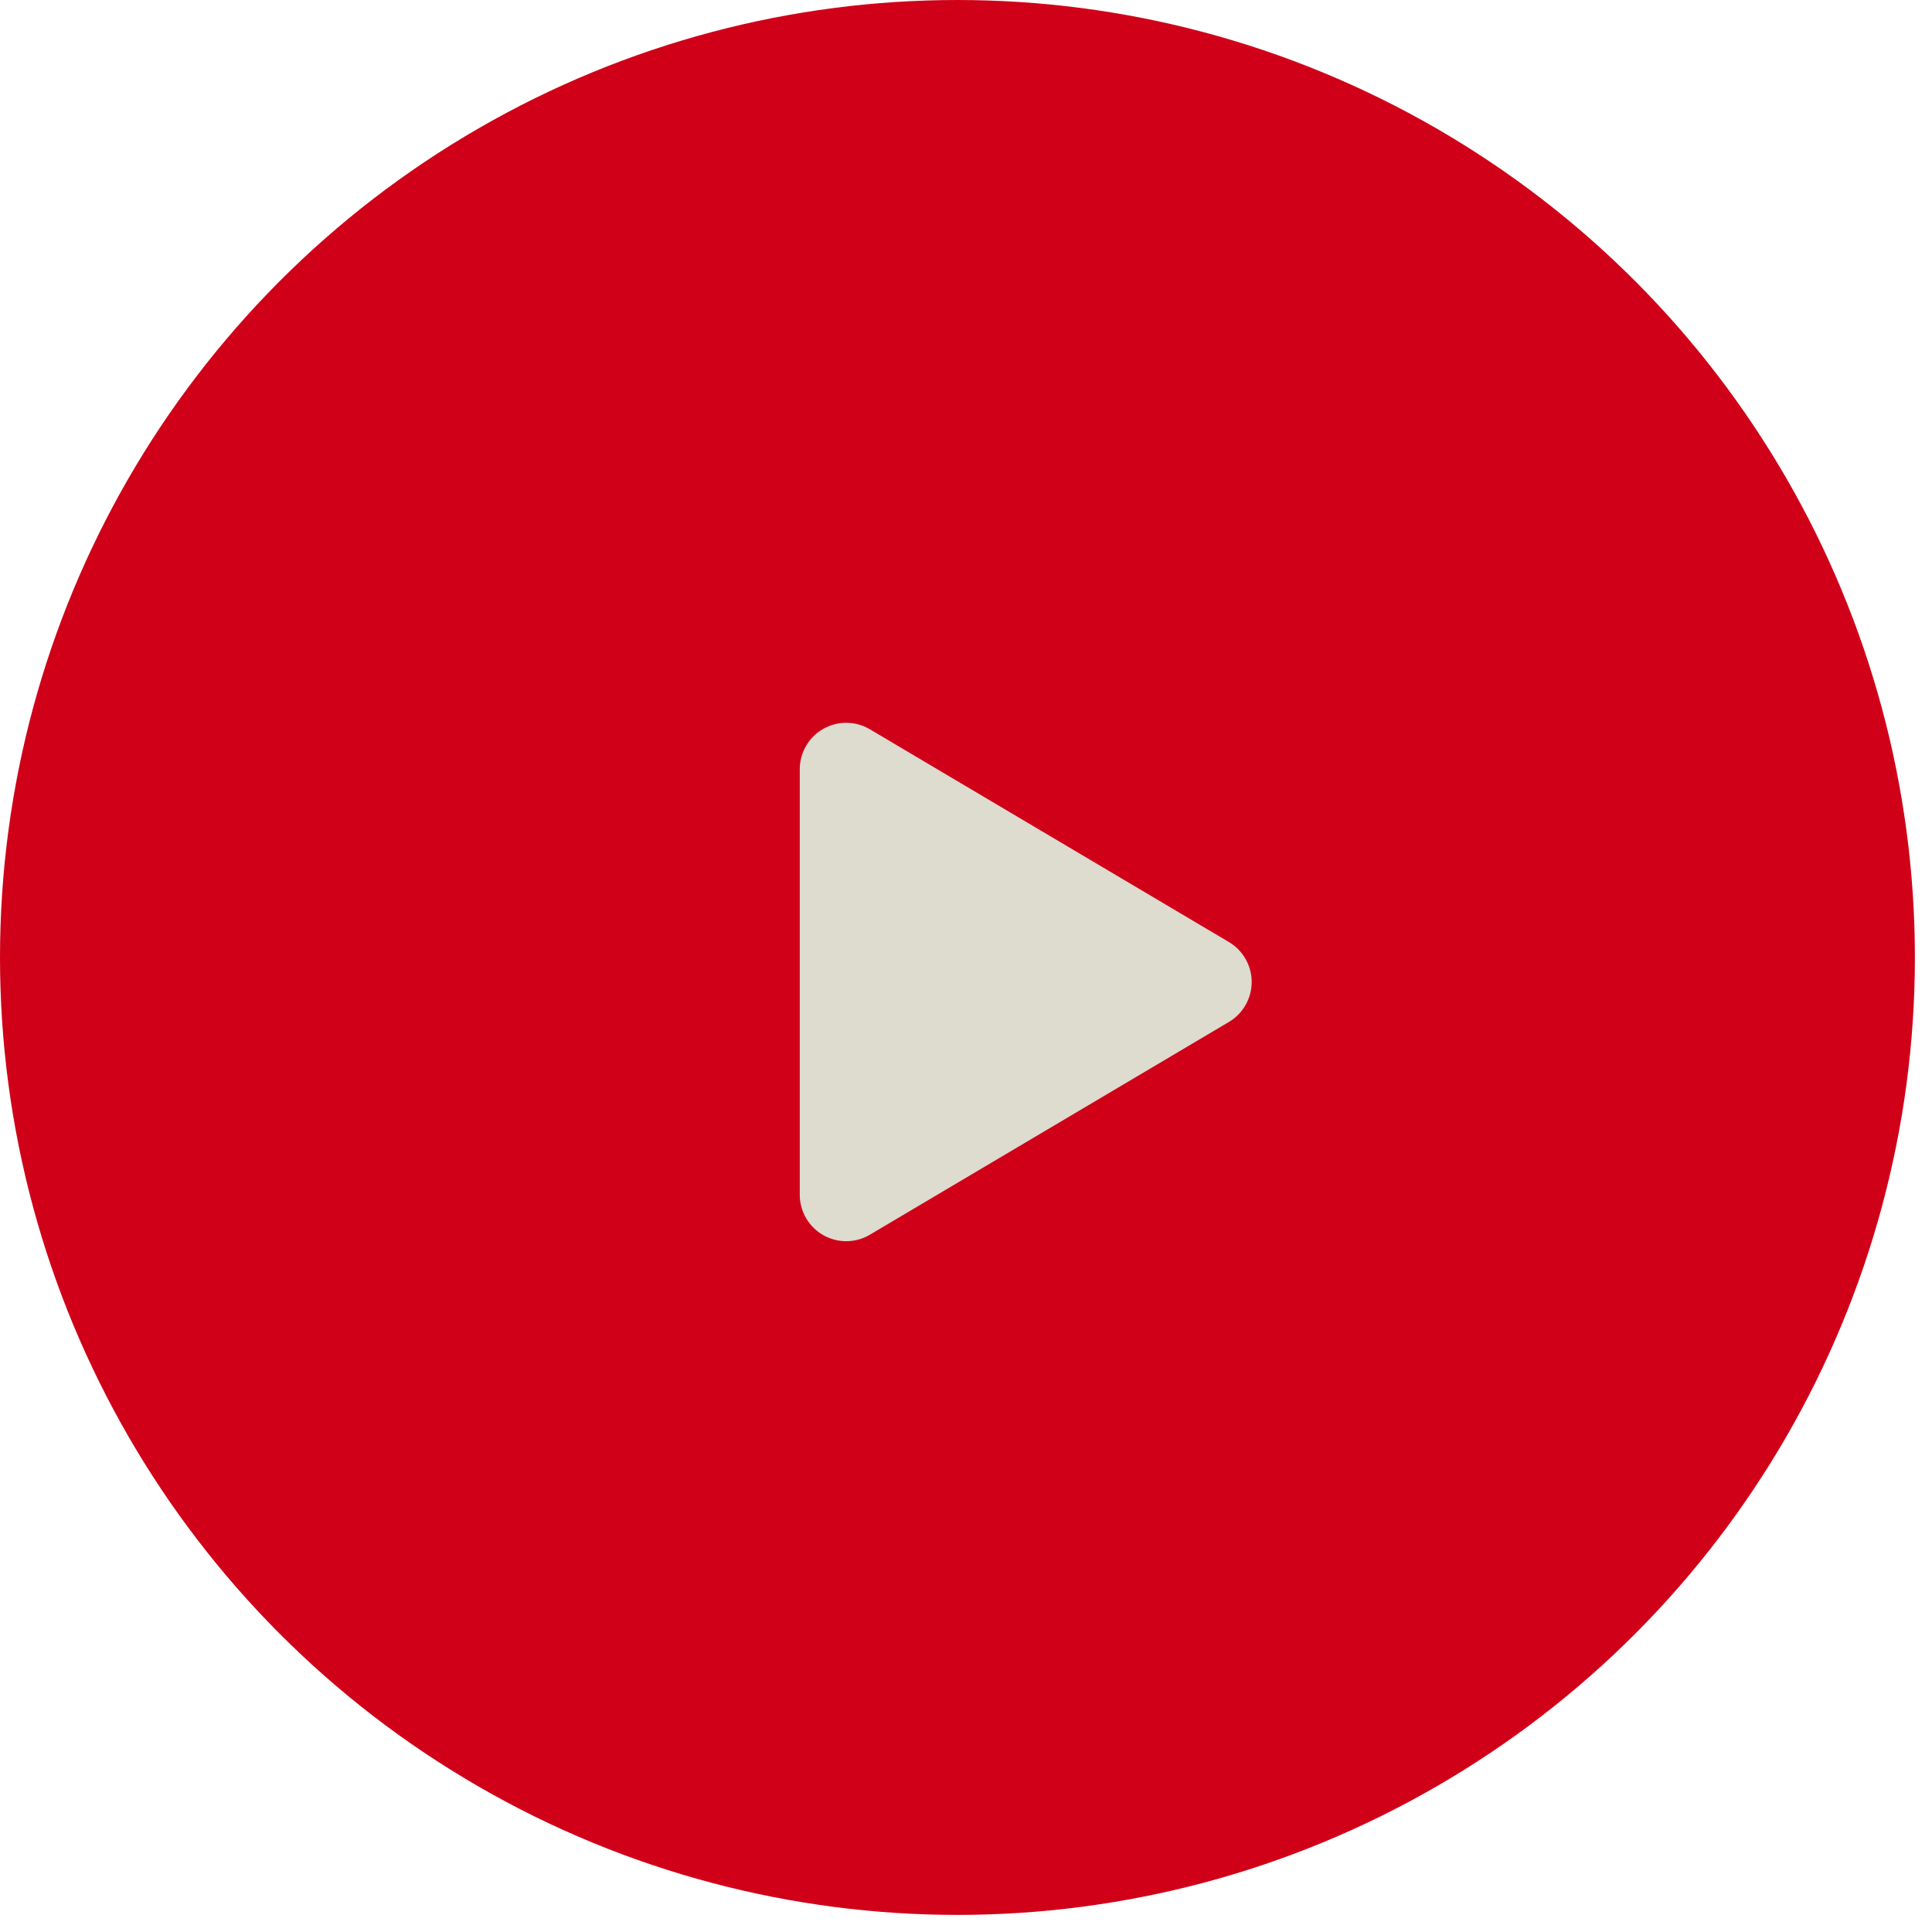
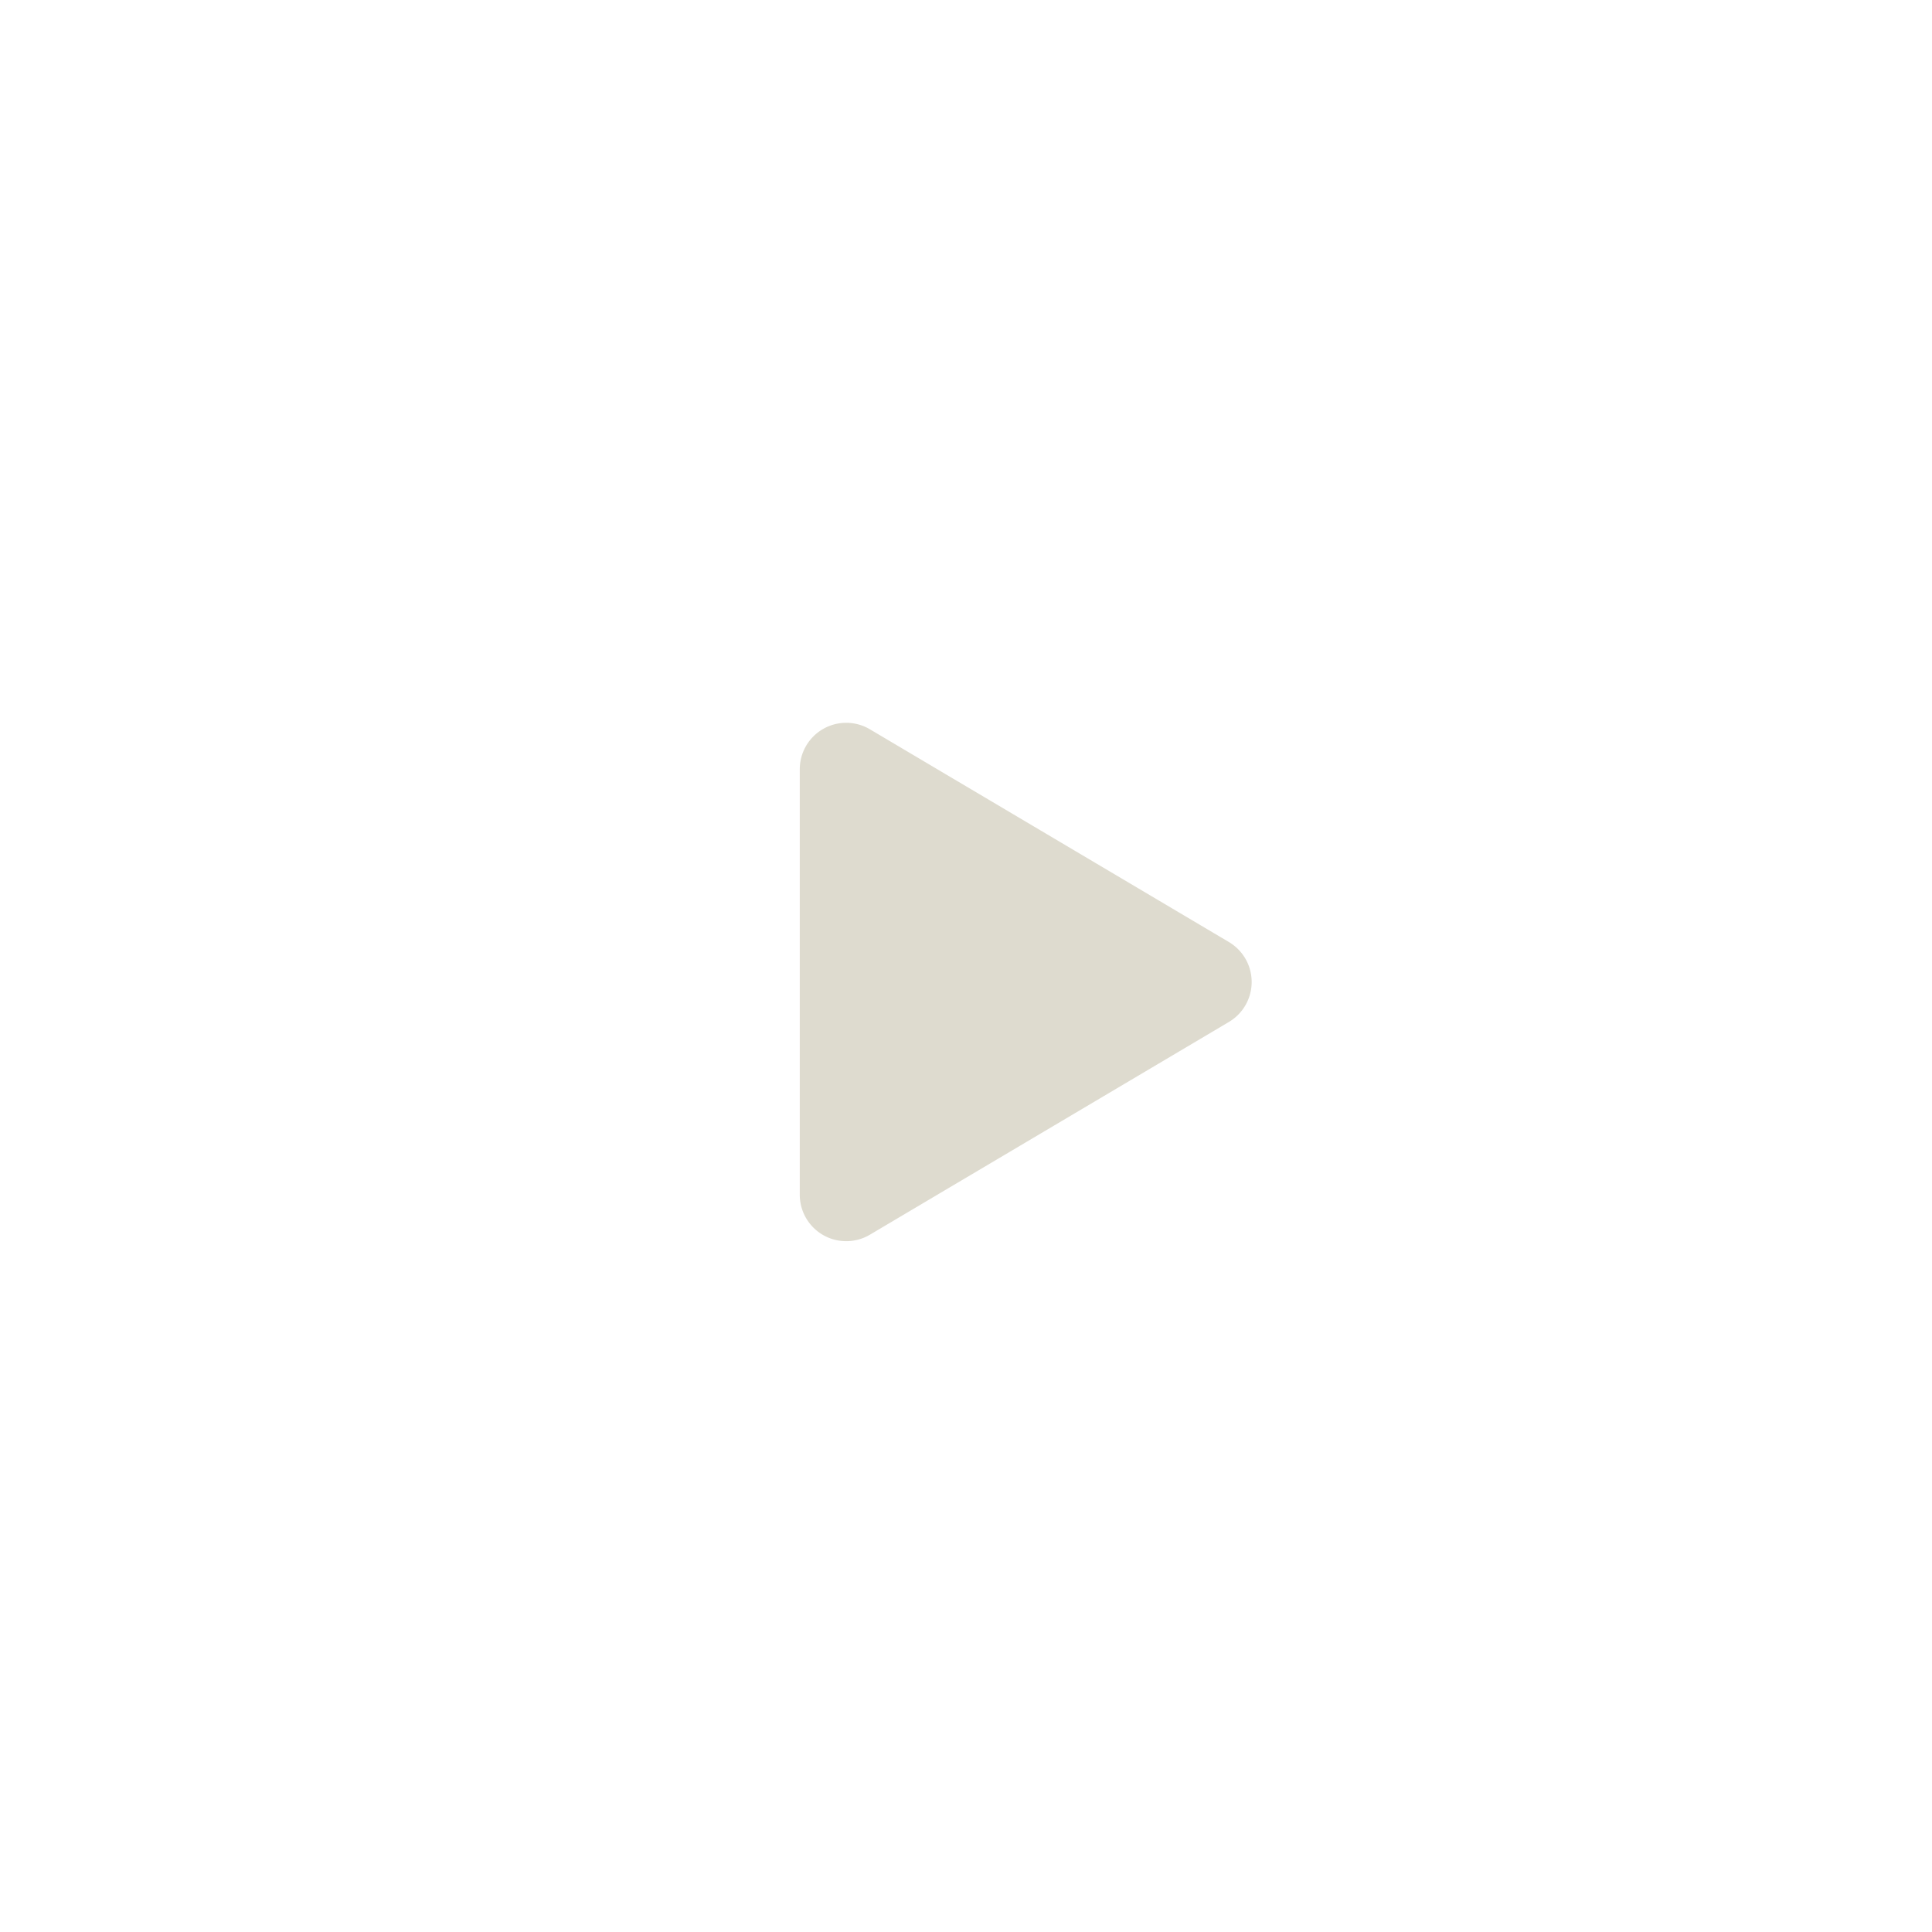
<svg xmlns="http://www.w3.org/2000/svg" width="61" height="61" fill="none">
-   <circle cx="30.23" cy="30.23" r="30.23" fill="#d00019" />
-   <path d="M27.014 23.789a.58.58 0 0 0-.583-.005.58.58 0 0 0-.293.504v13.434a.58.58 0 0 0 .293.504.58.58 0 0 0 .583-.005l11.335-6.717a.58.58 0 0 0 .284-.499.58.58 0 0 0-.284-.499l-11.335-6.717z" fill="#dedbcf" stroke="#dedbcf" stroke-width="1.773" stroke-linejoin="round" />
+   <path d="M27.014 23.789a.58.58 0 0 0-.583-.005.58.58 0 0 0-.293.504v13.434a.58.58 0 0 0 .293.504.58.58 0 0 0 .583-.005l11.335-6.717a.58.58 0 0 0 .284-.499.58.58 0 0 0-.284-.499l-11.335-6.717" fill="#dedbcf" stroke="#dedbcf" stroke-width="1.773" stroke-linejoin="round" />
</svg>